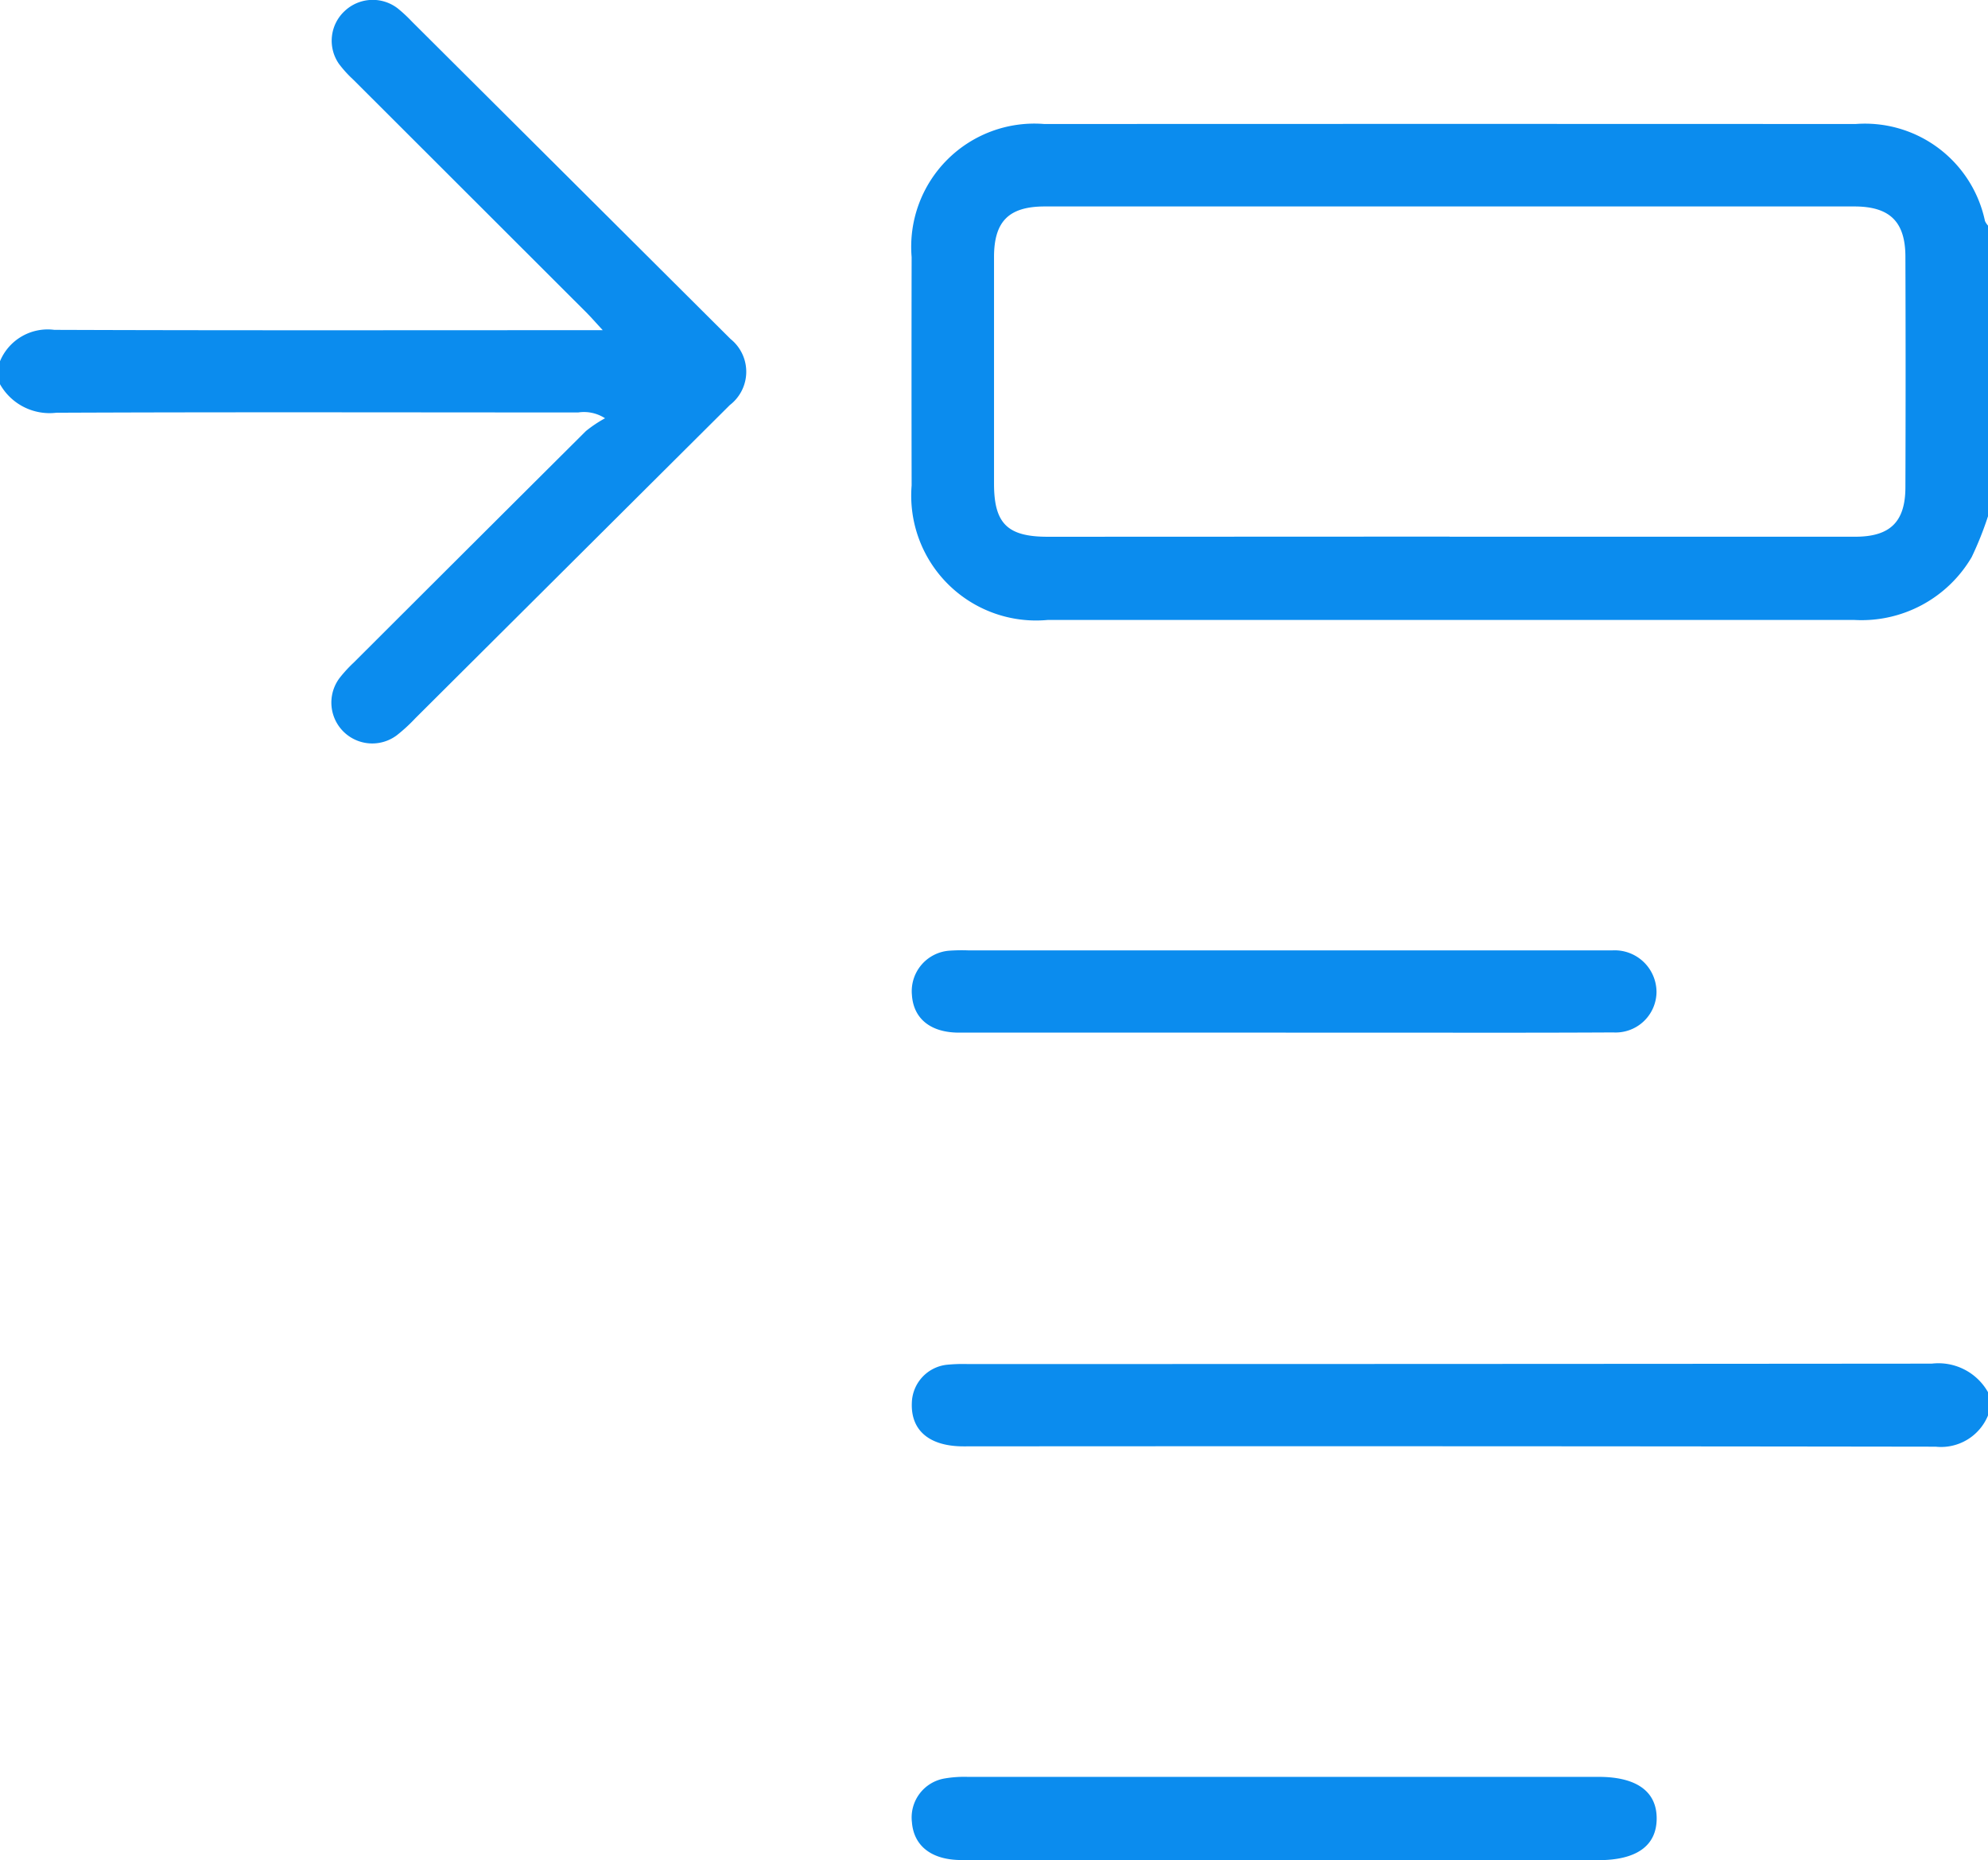
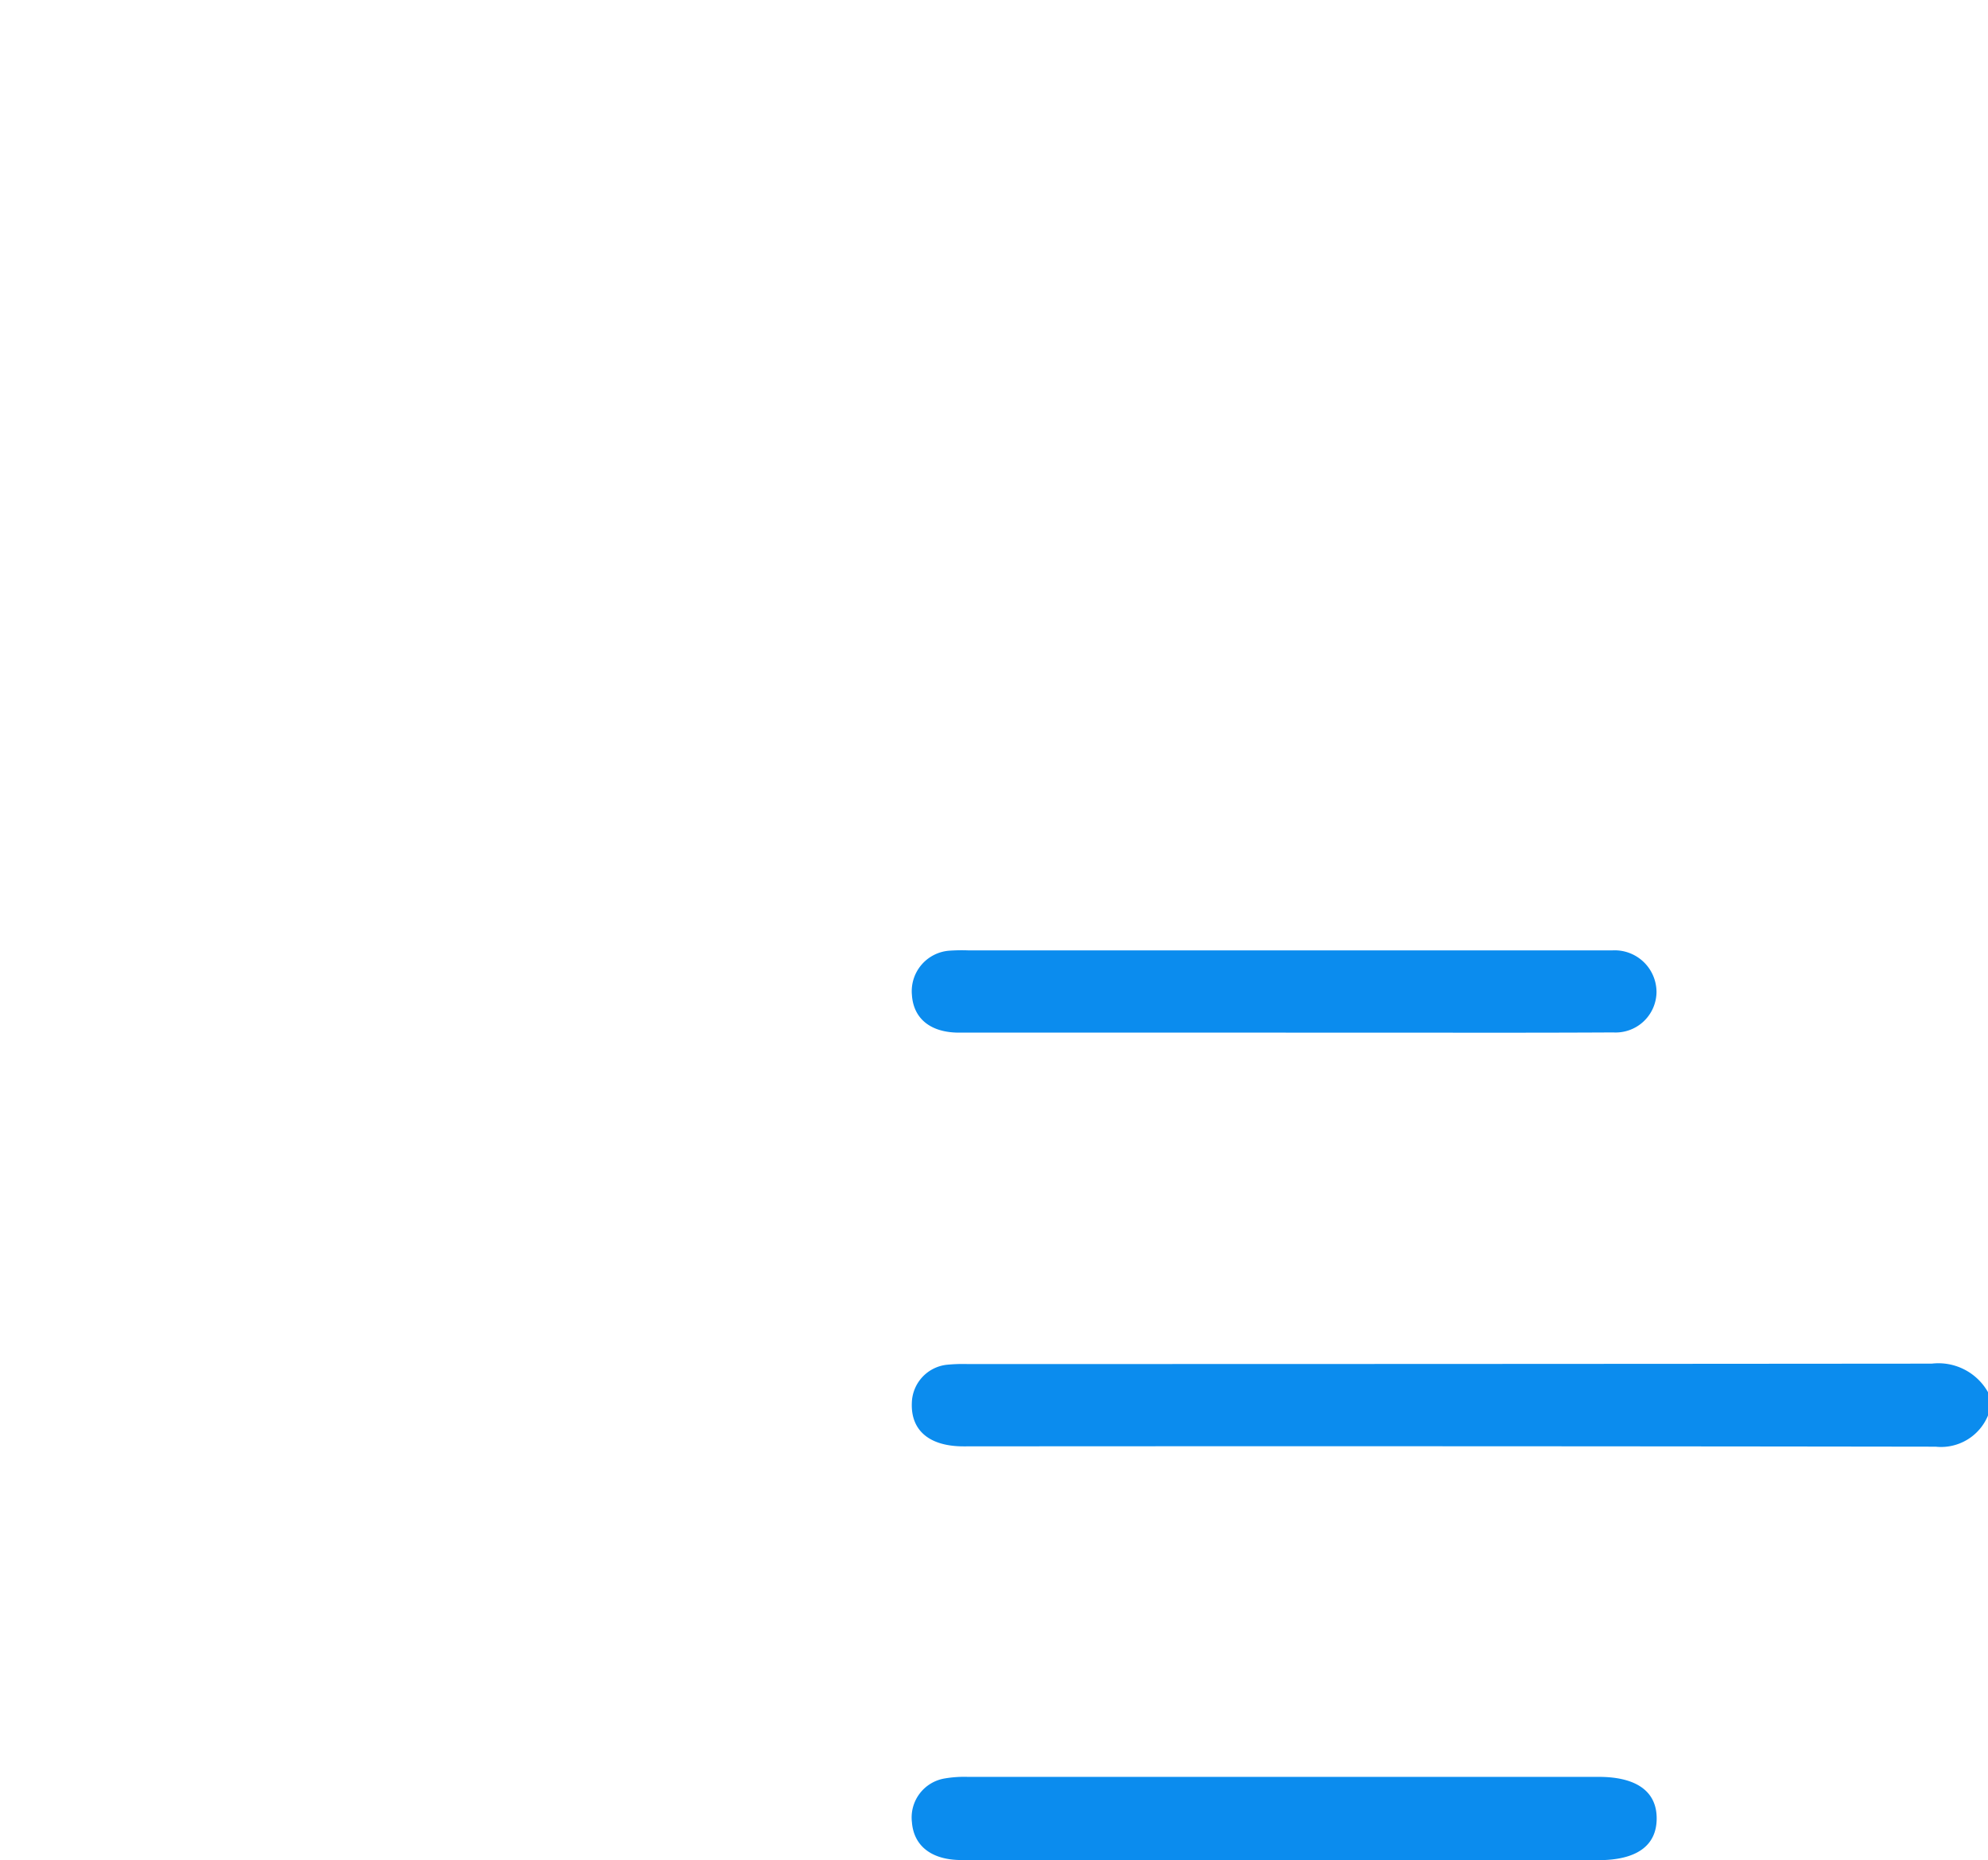
<svg xmlns="http://www.w3.org/2000/svg" width="48.619" height="45.49" viewBox="0 0 48.619 45.49">
  <defs>
    <style>.a{fill:#0b8cee;}</style>
  </defs>
  <g transform="translate(-781.377 -175.266)">
-     <path class="a" d="M983.753,208.787a8.211,8.211,0,0,1-.4,1,3.122,3.122,0,0,1-2.861,1.536q-7.616,0-15.231,0-2.254,0-4.508,0a3.054,3.054,0,0,1-3.324-3.289q-.005-2.794,0-5.588a3.012,3.012,0,0,1,3.249-3.252q9.917-.005,19.834,0a3,3,0,0,1,3.167,2.372.484.484,0,0,0,.076.115Zm-13.168.5q4.961,0,9.921,0c.853,0,1.224-.363,1.227-1.205q.01-2.819,0-5.638c0-.863-.383-1.234-1.251-1.234q-9.9,0-19.794,0c-.879,0-1.243.361-1.244,1.235q0,2.771,0,5.543c0,.976.326,1.3,1.315,1.3Q965.672,209.286,970.585,209.284Z" transform="translate(-153.757 -20.895)" />
-     <path class="a" d="M781.377,184.1a1.262,1.262,0,0,1,1.329-.767c4.271.016,8.542.008,12.812.008h.6c-.175-.19-.284-.315-.4-.432l-5.7-5.694a2.885,2.885,0,0,1-.35-.385.99.99,0,0,1,.138-1.294,1,1,0,0,1,1.3-.063,3.584,3.584,0,0,1,.346.322l7.792,7.762a1.027,1.027,0,0,1-.018,1.615q-3.847,3.83-7.692,7.66a4.027,4.027,0,0,1-.453.416,1,1,0,0,1-1.4-1.4,3.363,3.363,0,0,1,.352-.383q2.834-2.831,5.673-5.657a3.1,3.1,0,0,1,.468-.313.948.948,0,0,0-.656-.142c-4.255,0-8.51-.012-12.765.007a1.391,1.391,0,0,1-1.377-.7Z" transform="translate(0 0)" />
    <path class="a" d="M983.813,439.919a1.241,1.241,0,0,1-1.282.766q-11.886-.017-23.772-.008c-.834,0-1.291-.385-1.266-1.058a.962.962,0,0,1,.841-.936,3.971,3.971,0,0,1,.521-.019q11.791,0,23.582-.01a1.393,1.393,0,0,1,1.376.7Z" transform="translate(-153.816 -230.039)" />
    <path class="a" d="M966.59,520.487q-3.941,0-7.881,0c-.732,0-1.168-.345-1.212-.928a.967.967,0,0,1,.8-1.067,2.83,2.83,0,0,1,.566-.039q7.715,0,15.43,0c.927,0,1.422.358,1.418,1.023s-.494,1.014-1.428,1.014Z" transform="translate(-153.818 -299.732)" />
    <path class="a" d="M966.629,360.826q-3.988,0-7.976,0c-.7,0-1.117-.343-1.154-.924a.993.993,0,0,1,.9-1.079,4.319,4.319,0,0,1,.474-.009h15.43c.111,0,.222,0,.332,0a1.023,1.023,0,0,1,1.074,1.024,1,1,0,0,1-1.059.983c-1.947.011-3.893.005-5.84.006Z" transform="translate(-153.82 -160.306)" />
  </g>
</svg>